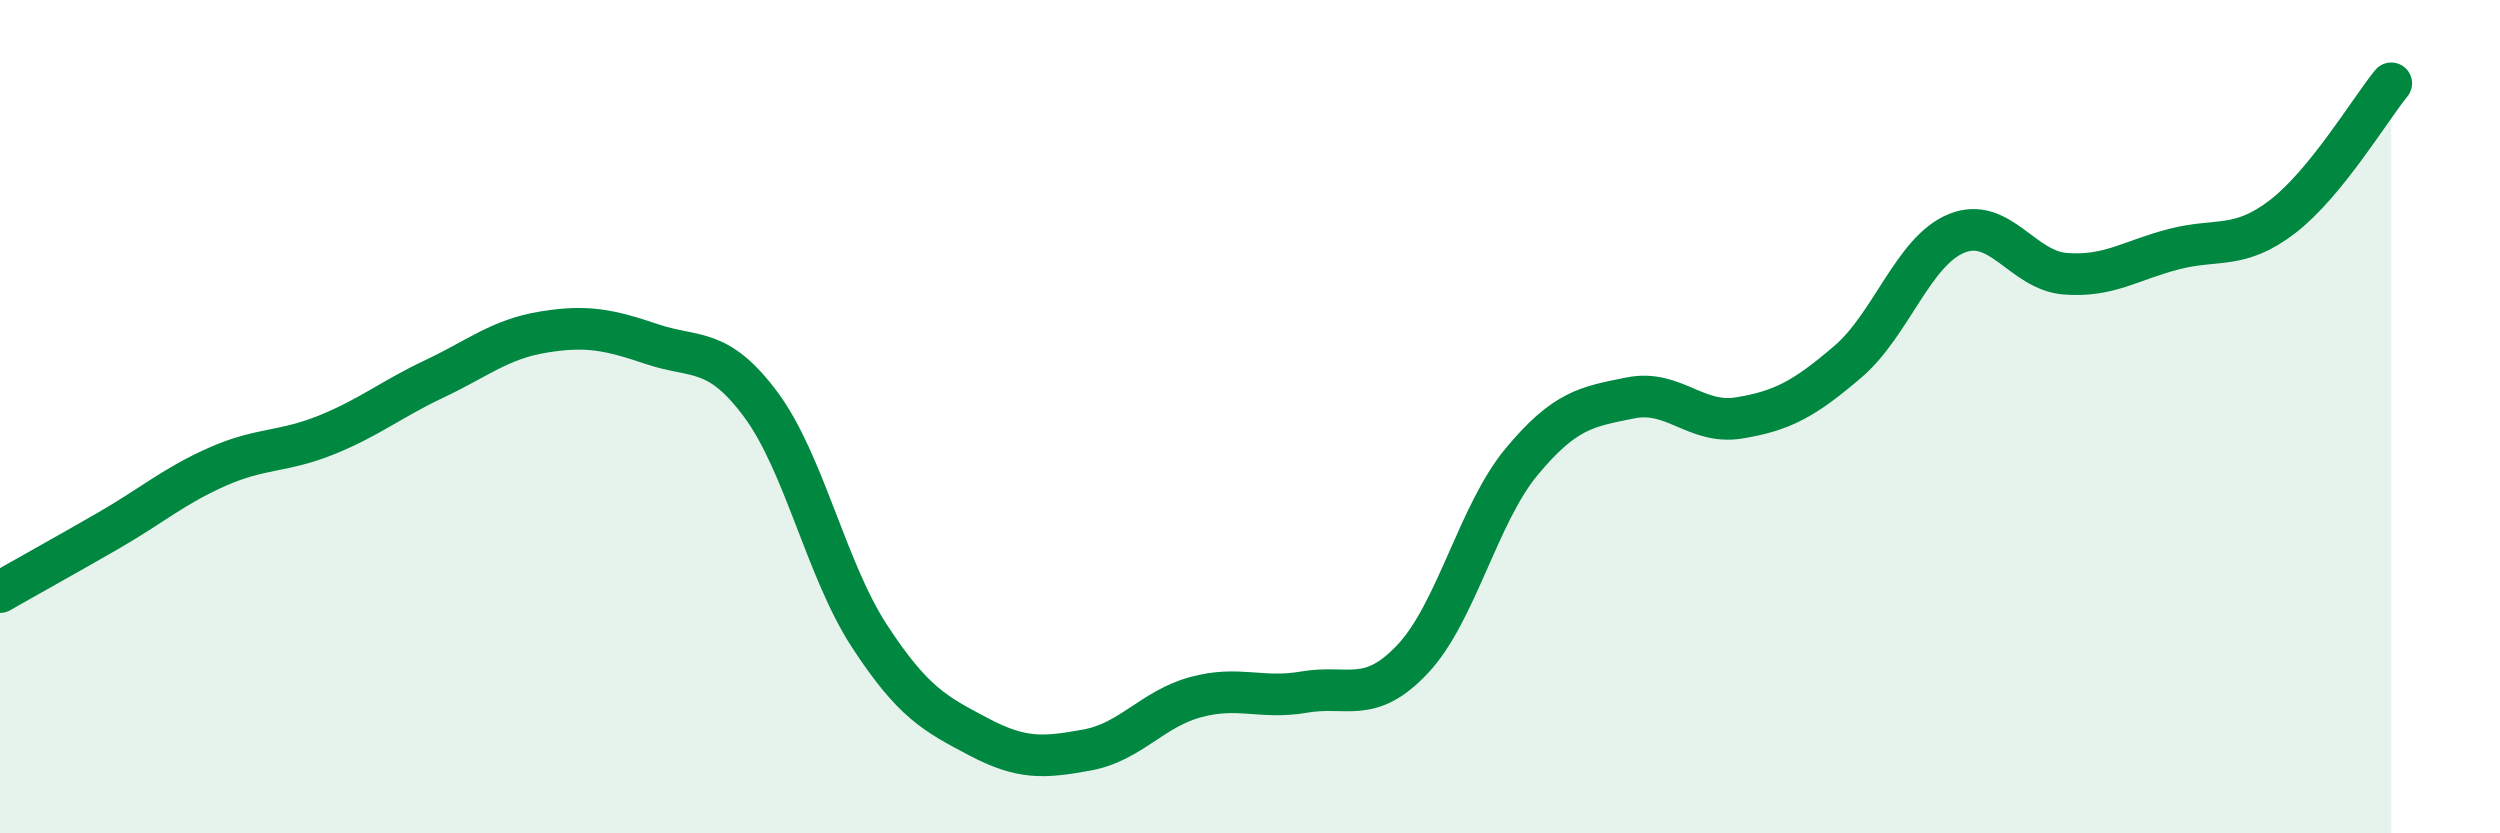
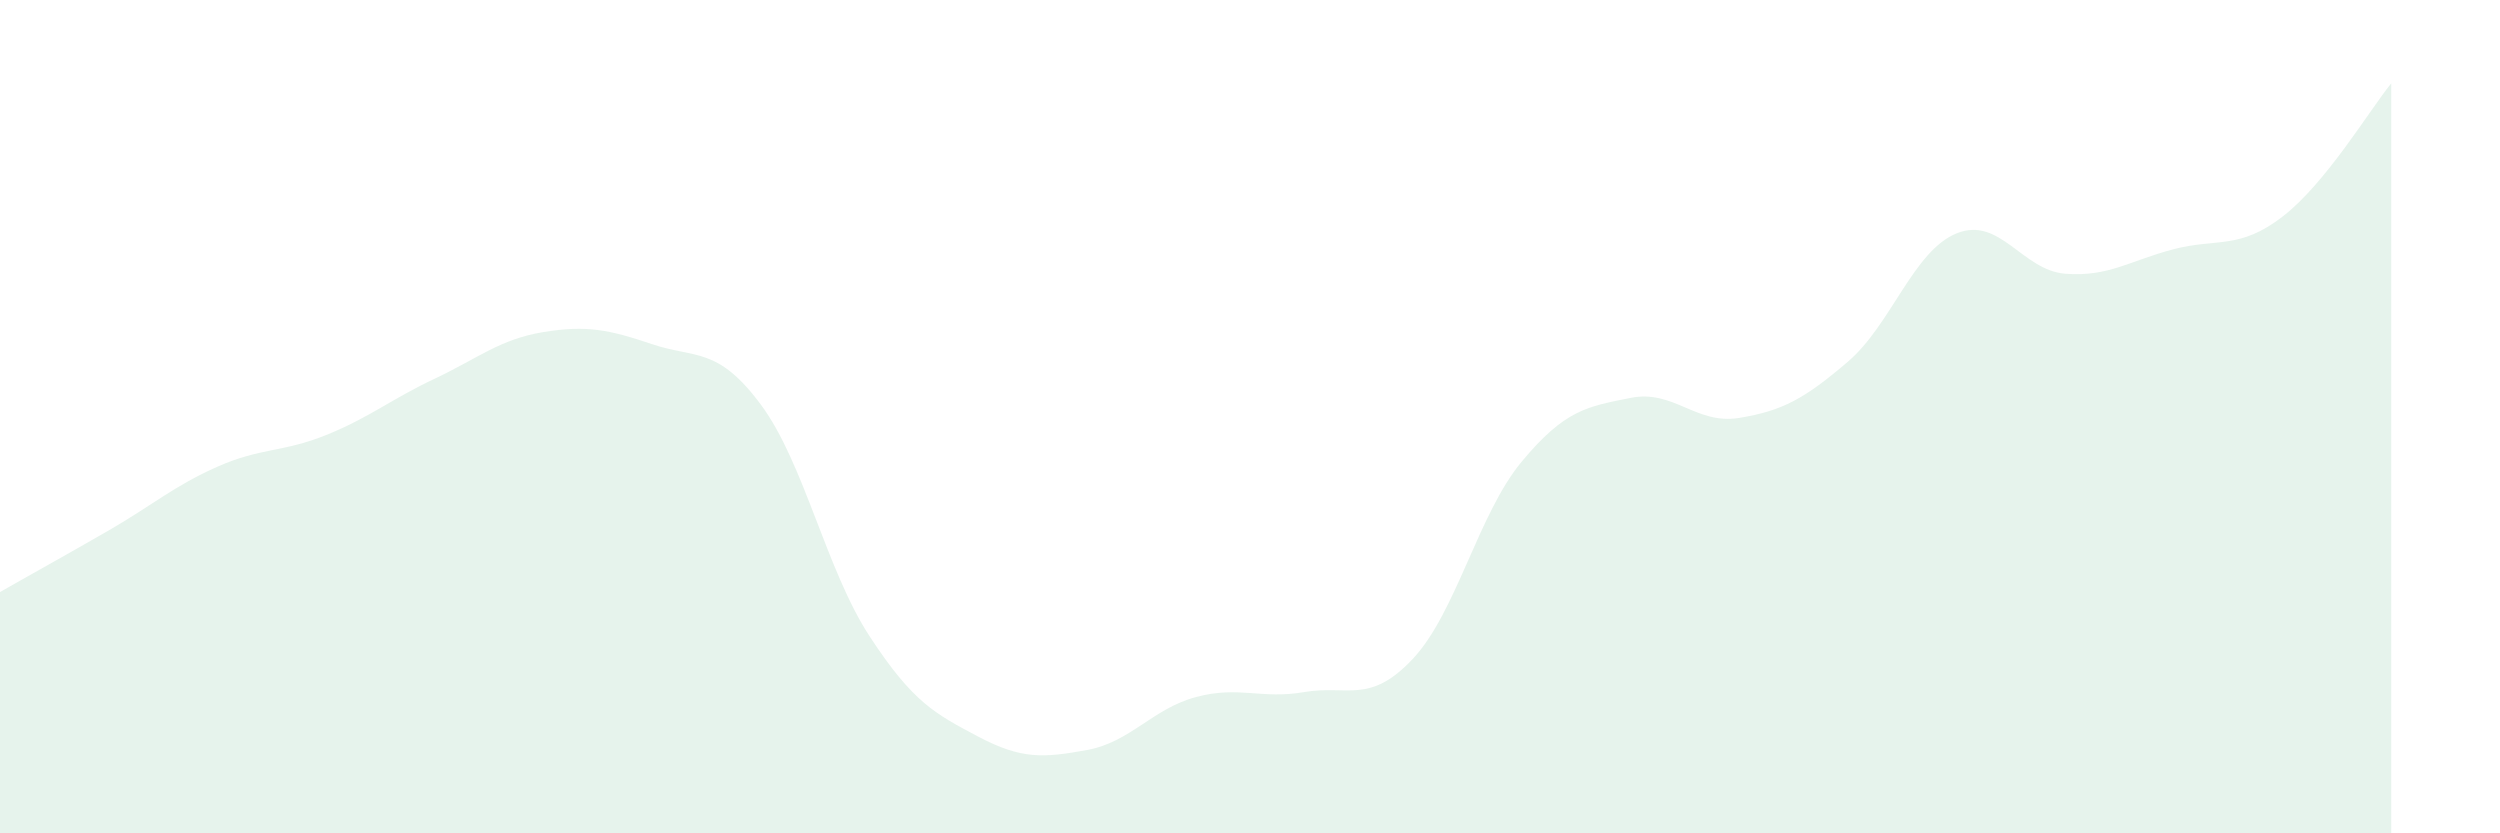
<svg xmlns="http://www.w3.org/2000/svg" width="60" height="20" viewBox="0 0 60 20">
  <path d="M 0,14.21 C 0.52,13.91 1.57,13.33 2.61,12.73 C 3.65,12.13 4.18,11.66 5.22,11.2 C 6.26,10.74 6.79,10.86 7.83,10.44 C 8.87,10.02 9.39,9.58 10.43,9.09 C 11.47,8.6 12,8.14 13.04,7.97 C 14.08,7.8 14.61,7.91 15.65,8.26 C 16.69,8.61 17.22,8.31 18.26,9.71 C 19.3,11.11 19.83,13.68 20.87,15.27 C 21.91,16.86 22.44,17.13 23.48,17.68 C 24.52,18.23 25.05,18.19 26.09,18 C 27.13,17.81 27.66,17.01 28.7,16.73 C 29.74,16.45 30.26,16.79 31.3,16.61 C 32.34,16.43 32.87,16.92 33.91,15.81 C 34.95,14.7 35.48,12.33 36.52,11.08 C 37.56,9.83 38.09,9.76 39.13,9.55 C 40.17,9.34 40.7,10.2 41.74,10.03 C 42.78,9.86 43.31,9.57 44.35,8.68 C 45.39,7.79 45.92,6.02 46.96,5.6 C 48,5.18 48.53,6.49 49.57,6.57 C 50.61,6.65 51.13,6.25 52.17,5.98 C 53.21,5.71 53.74,6 54.78,5.2 C 55.82,4.4 56.87,2.64 57.39,2L57.39 20L0 20Z" fill="#008740" opacity="0.1" stroke-linecap="round" stroke-linejoin="round" />
-   <path d="M 0,14.21 C 0.52,13.91 1.57,13.33 2.61,12.73 C 3.65,12.13 4.18,11.66 5.22,11.2 C 6.26,10.74 6.79,10.86 7.83,10.44 C 8.87,10.02 9.39,9.58 10.43,9.09 C 11.47,8.6 12,8.14 13.04,7.97 C 14.08,7.8 14.61,7.91 15.65,8.26 C 16.69,8.61 17.22,8.31 18.26,9.71 C 19.3,11.11 19.83,13.68 20.87,15.27 C 21.91,16.86 22.44,17.13 23.48,17.68 C 24.52,18.23 25.05,18.19 26.09,18 C 27.13,17.81 27.66,17.01 28.7,16.73 C 29.74,16.45 30.26,16.79 31.3,16.61 C 32.34,16.43 32.87,16.92 33.91,15.81 C 34.95,14.7 35.48,12.33 36.52,11.08 C 37.56,9.83 38.09,9.76 39.13,9.55 C 40.17,9.34 40.7,10.2 41.74,10.03 C 42.78,9.86 43.31,9.57 44.35,8.68 C 45.39,7.79 45.92,6.02 46.96,5.6 C 48,5.18 48.53,6.49 49.57,6.57 C 50.61,6.65 51.13,6.25 52.17,5.98 C 53.21,5.71 53.74,6 54.78,5.2 C 55.82,4.4 56.87,2.64 57.39,2" stroke="#008740" stroke-width="1" fill="none" stroke-linecap="round" stroke-linejoin="round" />
</svg>